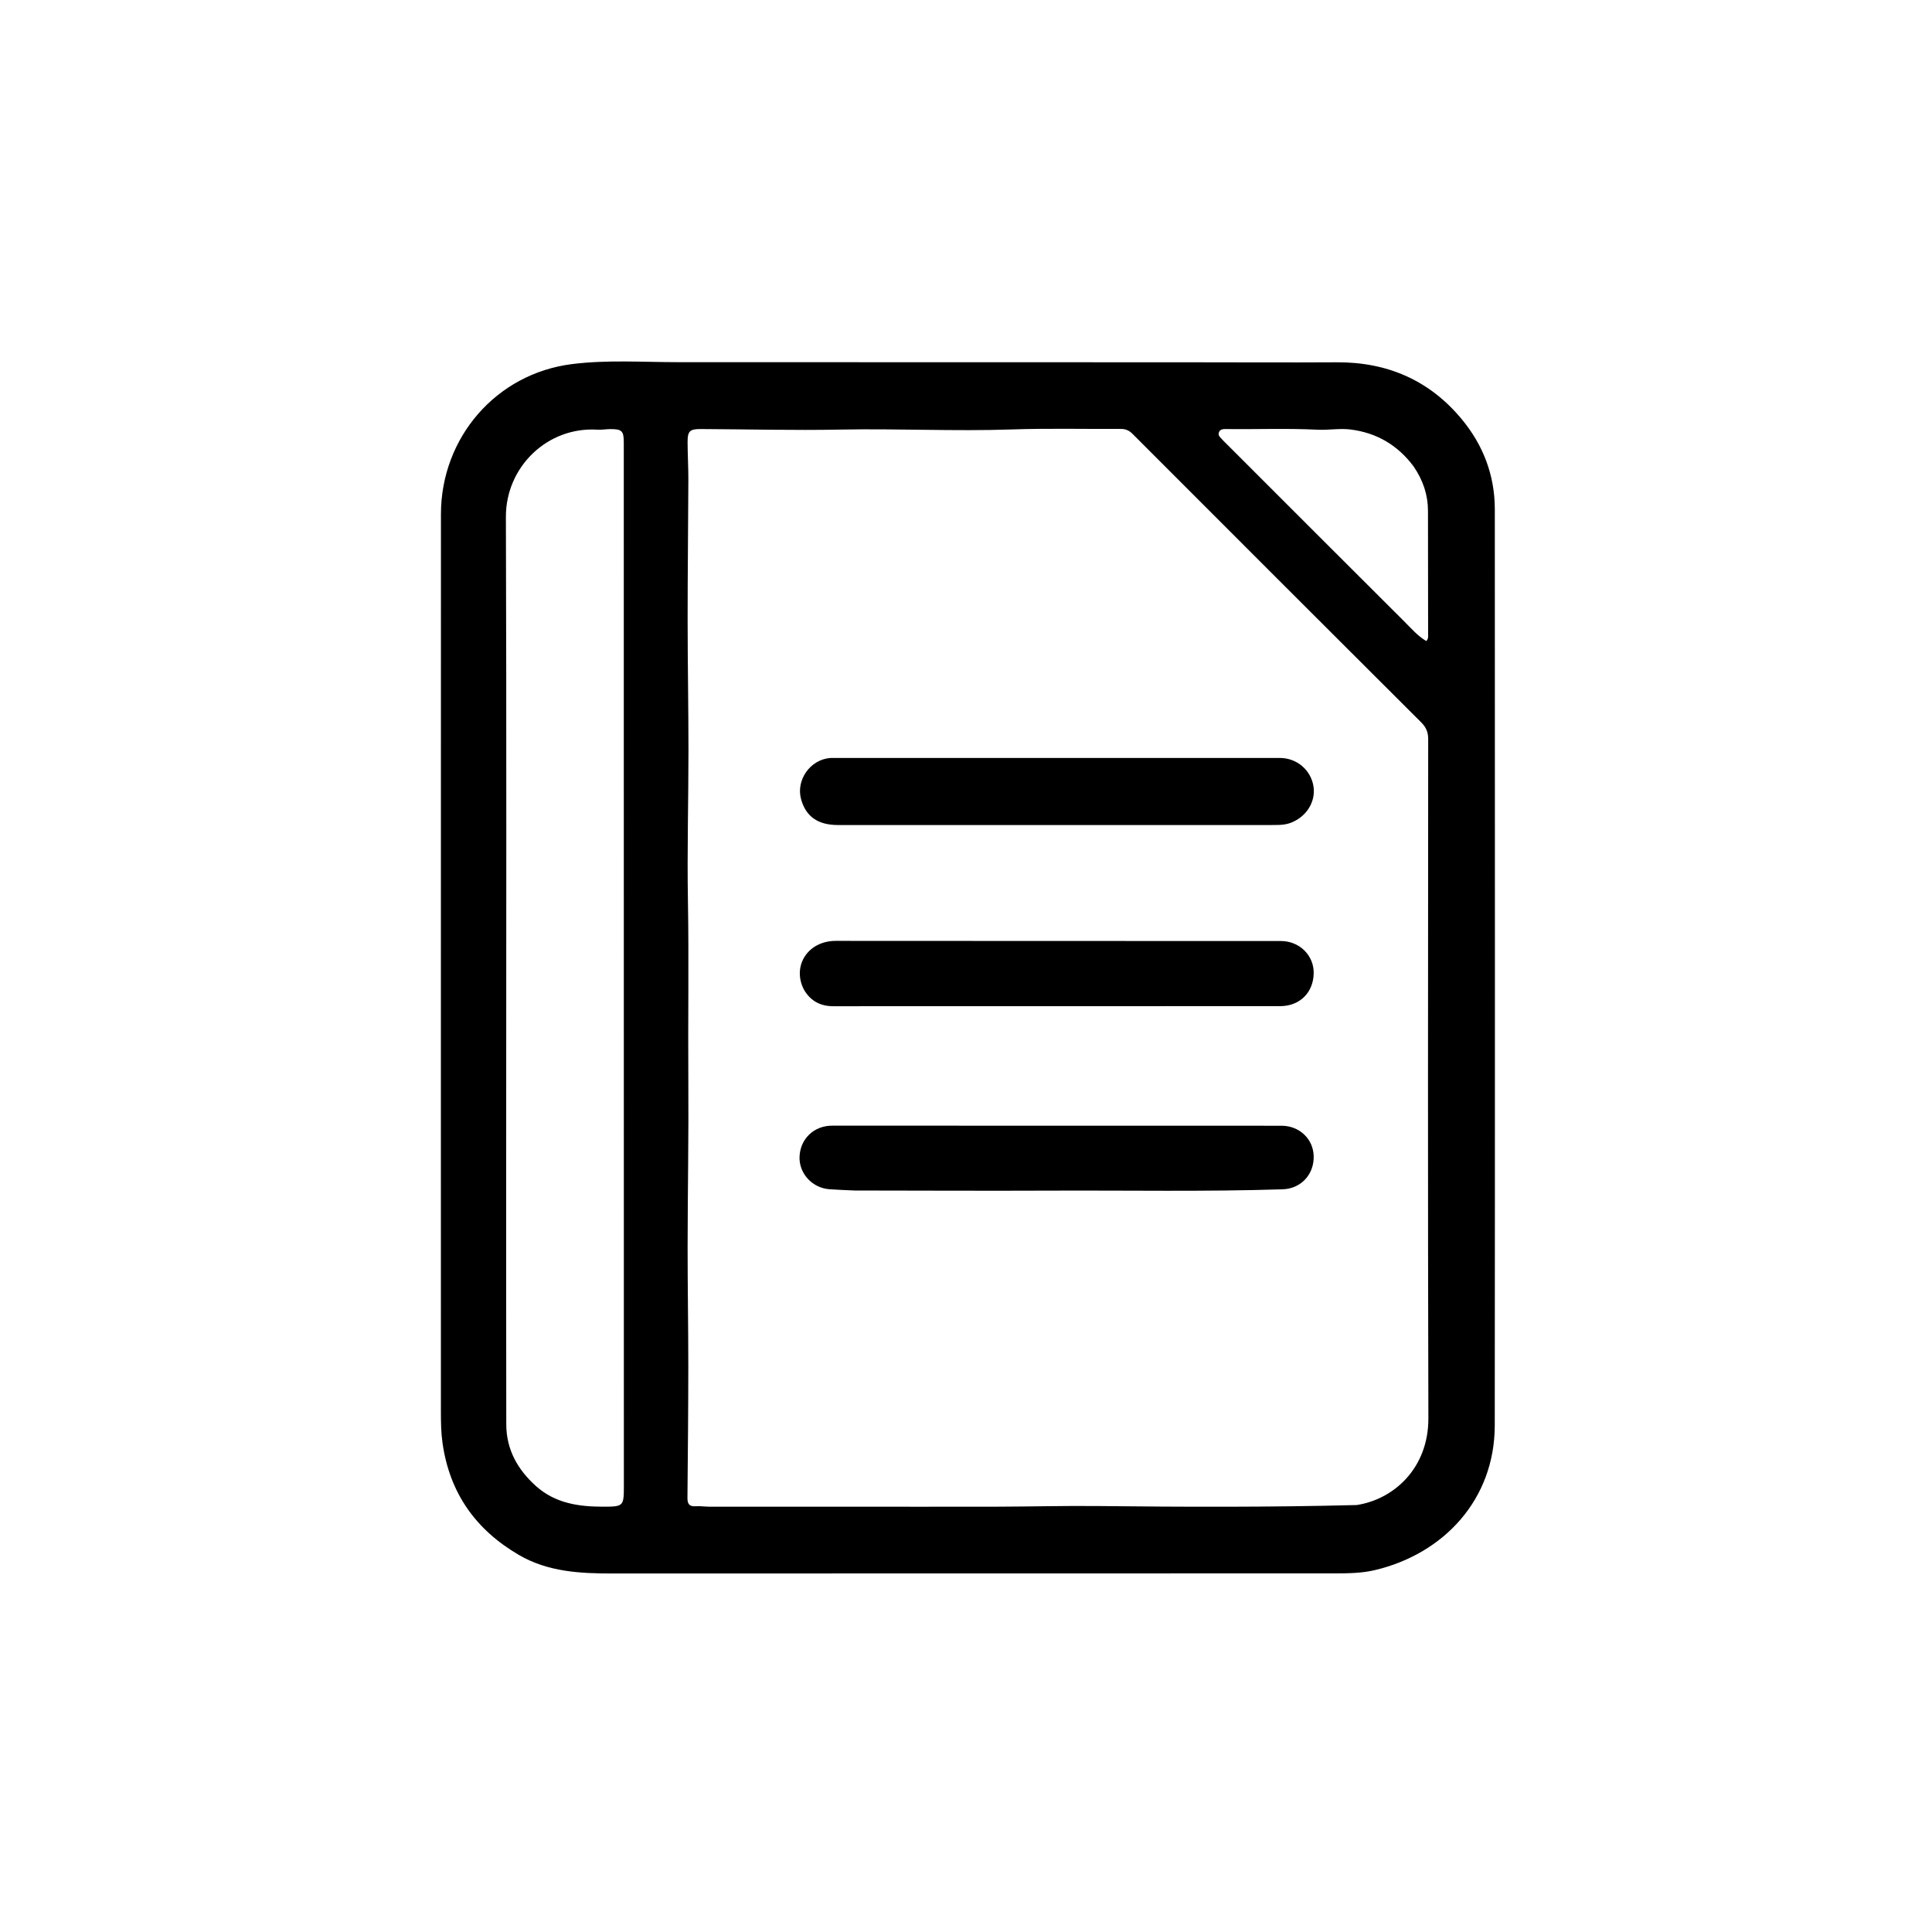
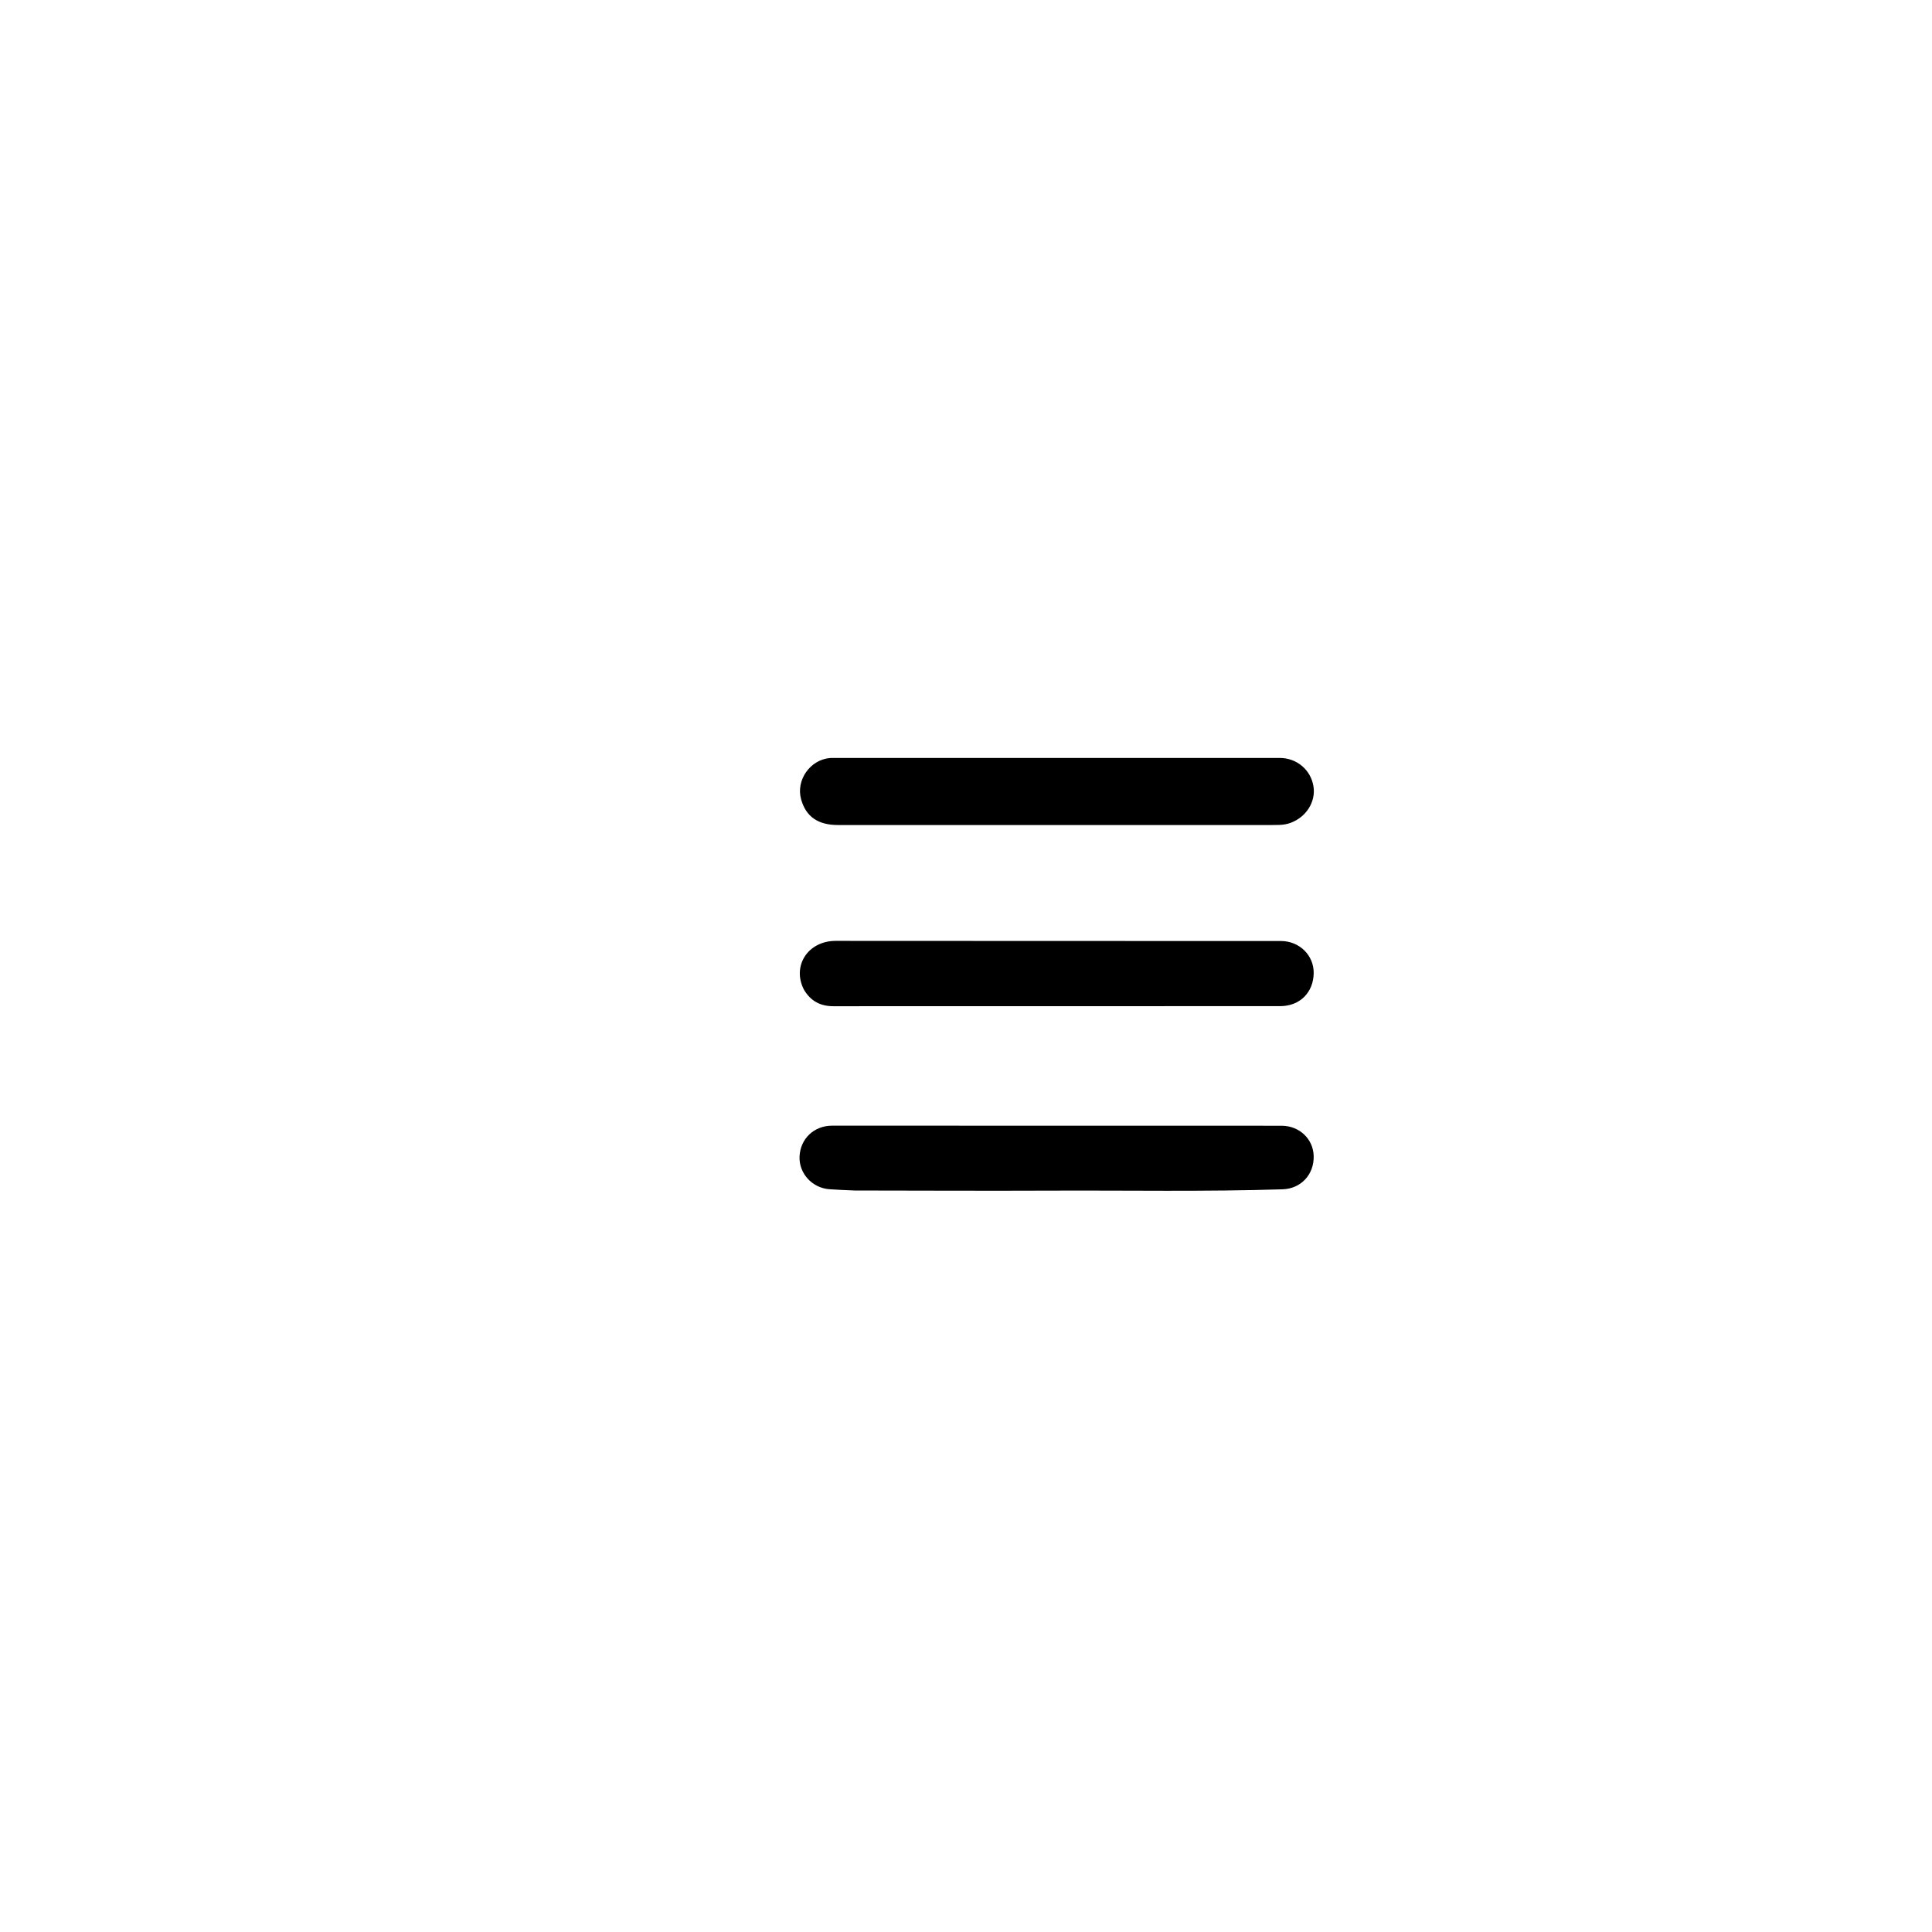
<svg xmlns="http://www.w3.org/2000/svg" version="1.1" id="Layer_1" x="0px" y="0px" width="100%" viewBox="0 0 1024 1024" enable-background="new 0 0 1024 1024" xml:space="preserve">
-   <path fill="#000000" opacity="1" stroke="none" d=" M233.677,581   C233.682,477.833 233.659,375.167 233.707,272.501   C233.726,232.017 262.91,198.079 303.049,192.99   C321.717,190.623 340.663,191.961 359.486,191.959   C448.984,191.952 538.481,191.991 627.979,192.018   C654.811,192.026 681.644,192.181 708.476,192.025   C735.274,191.87 757.62,201.511 774.744,222.168   C786.14,235.914 792.28,251.949 792.285,269.968   C792.328,431.801 792.401,593.634 792.255,755.466   C792.219,794.924 765.037,823.646 728.638,832.208   C721.636,833.855 714.42,833.921 707.279,833.924   C579.781,833.974 452.284,833.906 324.786,833.986   C307.476,833.997 290.462,833.16 274.999,824.139   C252.146,810.804 238.338,791.359 234.559,764.928   C233.774,759.437 233.69,753.988 233.688,748.503   C233.67,692.836 233.678,637.168 233.677,581  M719.057,797.702   C738.526,794.771 757.147,778.363 757.072,751.692   C756.735,631.717 756.906,511.74 756.971,391.764   C756.973,388.159 755.92,385.523 753.352,382.962   C702.266,332.019 651.247,281.01 600.268,229.961   C598.463,228.153 596.613,227.332 594.113,227.343   C574.805,227.434 555.481,226.963 536.194,227.618   C505.873,228.647 475.573,227.091 445.255,227.689   C420.634,228.175 395.991,227.509 371.358,227.401   C365.533,227.376 364.405,228.515 364.436,234.503   C364.472,241.161 364.863,247.819 364.841,254.476   C364.758,279.107 364.448,303.738 364.456,328.368   C364.463,351.514 364.896,374.659 364.899,397.804   C364.903,424.272 364.157,450.747 364.615,477.204   C365.166,509.008 364.604,540.803 364.829,572.602   C365.036,601.897 364.483,631.195 364.45,660.493   C364.426,681.804 364.823,703.116 364.815,724.427   C364.806,747.559 364.569,770.69 364.365,793.821   C364.338,796.855 365.129,798.577 368.599,798.339   C371.075,798.17 373.585,798.578 376.08,798.58   C399.72,798.597 423.36,798.579 447,798.579   C474.133,798.579 501.266,798.638 528.399,798.574   C546.374,798.531 564.353,798.038 582.324,798.233   C627.608,798.727 672.887,798.891 719.057,797.702  M268.287,609.5   C268.292,657.998 268.238,706.497 268.338,754.995   C268.366,768.314 274.382,778.982 284.129,787.692   C294.251,796.737 306.63,798.591 319.561,798.572   C330.527,798.555 330.661,798.41 330.66,787.376   C330.645,639.384 330.633,491.391 330.622,343.399   C330.619,307.067 330.634,270.735 330.616,234.403   C330.613,228.44 329.582,227.43 323.619,227.431   C321.293,227.432 318.951,227.885 316.641,227.739   C290.211,226.074 268.044,247.395 268.134,274.01   C268.509,385.505 268.29,497.003 268.287,609.5  M749.265,247.253   C740.883,235.993 729.767,229.389 715.812,227.644   C709.991,226.917 704.168,228.048 698.364,227.758   C682.384,226.959 666.4,227.603 650.42,227.412   C648.764,227.392 646.824,227.221 646.07,229.081   C645.298,230.983 647.098,232.039 648.114,233.28   C648.639,233.921 649.282,234.465 649.87,235.054   C681.311,266.482 712.73,297.931 744.218,329.312   C747.923,333.005 751.373,337.06 755.967,339.775   C757.221,338.441 756.928,337.04 756.928,335.773   C756.932,314.126 756.902,292.48 756.861,270.834   C756.846,262.435 754.384,254.787 749.265,247.253  z" />
  <path fill="#000000" opacity="1" stroke="none" d=" M671.949,437.29   C595.674,437.289 519.89,437.29 444.106,437.281   C433.527,437.28 427.149,432.798 424.604,423.654   C421.772,413.479 429.361,402.653 439.959,401.758   C440.455,401.716 440.957,401.726 441.457,401.726   C520.406,401.717 599.354,401.691 678.303,401.727   C687.413,401.732 694.821,408.162 696.173,416.824   C697.467,425.119 692.221,433.202 683.796,436.222   C680.057,437.562 676.249,437.202 671.949,437.29  z" />
  <path fill="#000000" opacity="1" stroke="none" d=" M426.112,524.557   C419.649,512.053 428.126,498.667 443.002,498.684   C521.63,498.774 600.258,498.706 678.885,498.762   C688.766,498.769 696.361,506.362 696.285,515.692   C696.201,525.98 688.944,533.271 678.558,533.275   C599.596,533.304 520.635,533.29 441.674,533.315   C434.961,533.317 429.77,530.726 426.112,524.557  z" />
  <path fill="#000000" opacity="1" stroke="none" d=" M453.033,630.992   C448.219,630.77 443.893,630.646 439.581,630.32   C430.41,629.625 423.379,621.851 423.776,612.968   C424.198,603.524 431.467,596.624 441.088,596.625   C516.527,596.63 591.966,596.65 667.404,596.664   C671.401,596.665 675.398,596.626 679.395,596.665   C688.772,596.756 696.037,603.679 696.28,612.714   C696.541,622.448 689.587,630.04 679.811,630.353   C638.862,631.665 597.899,630.879 556.942,631.053   C522.471,631.2 487.999,631.029 453.033,630.992  z" />
</svg>